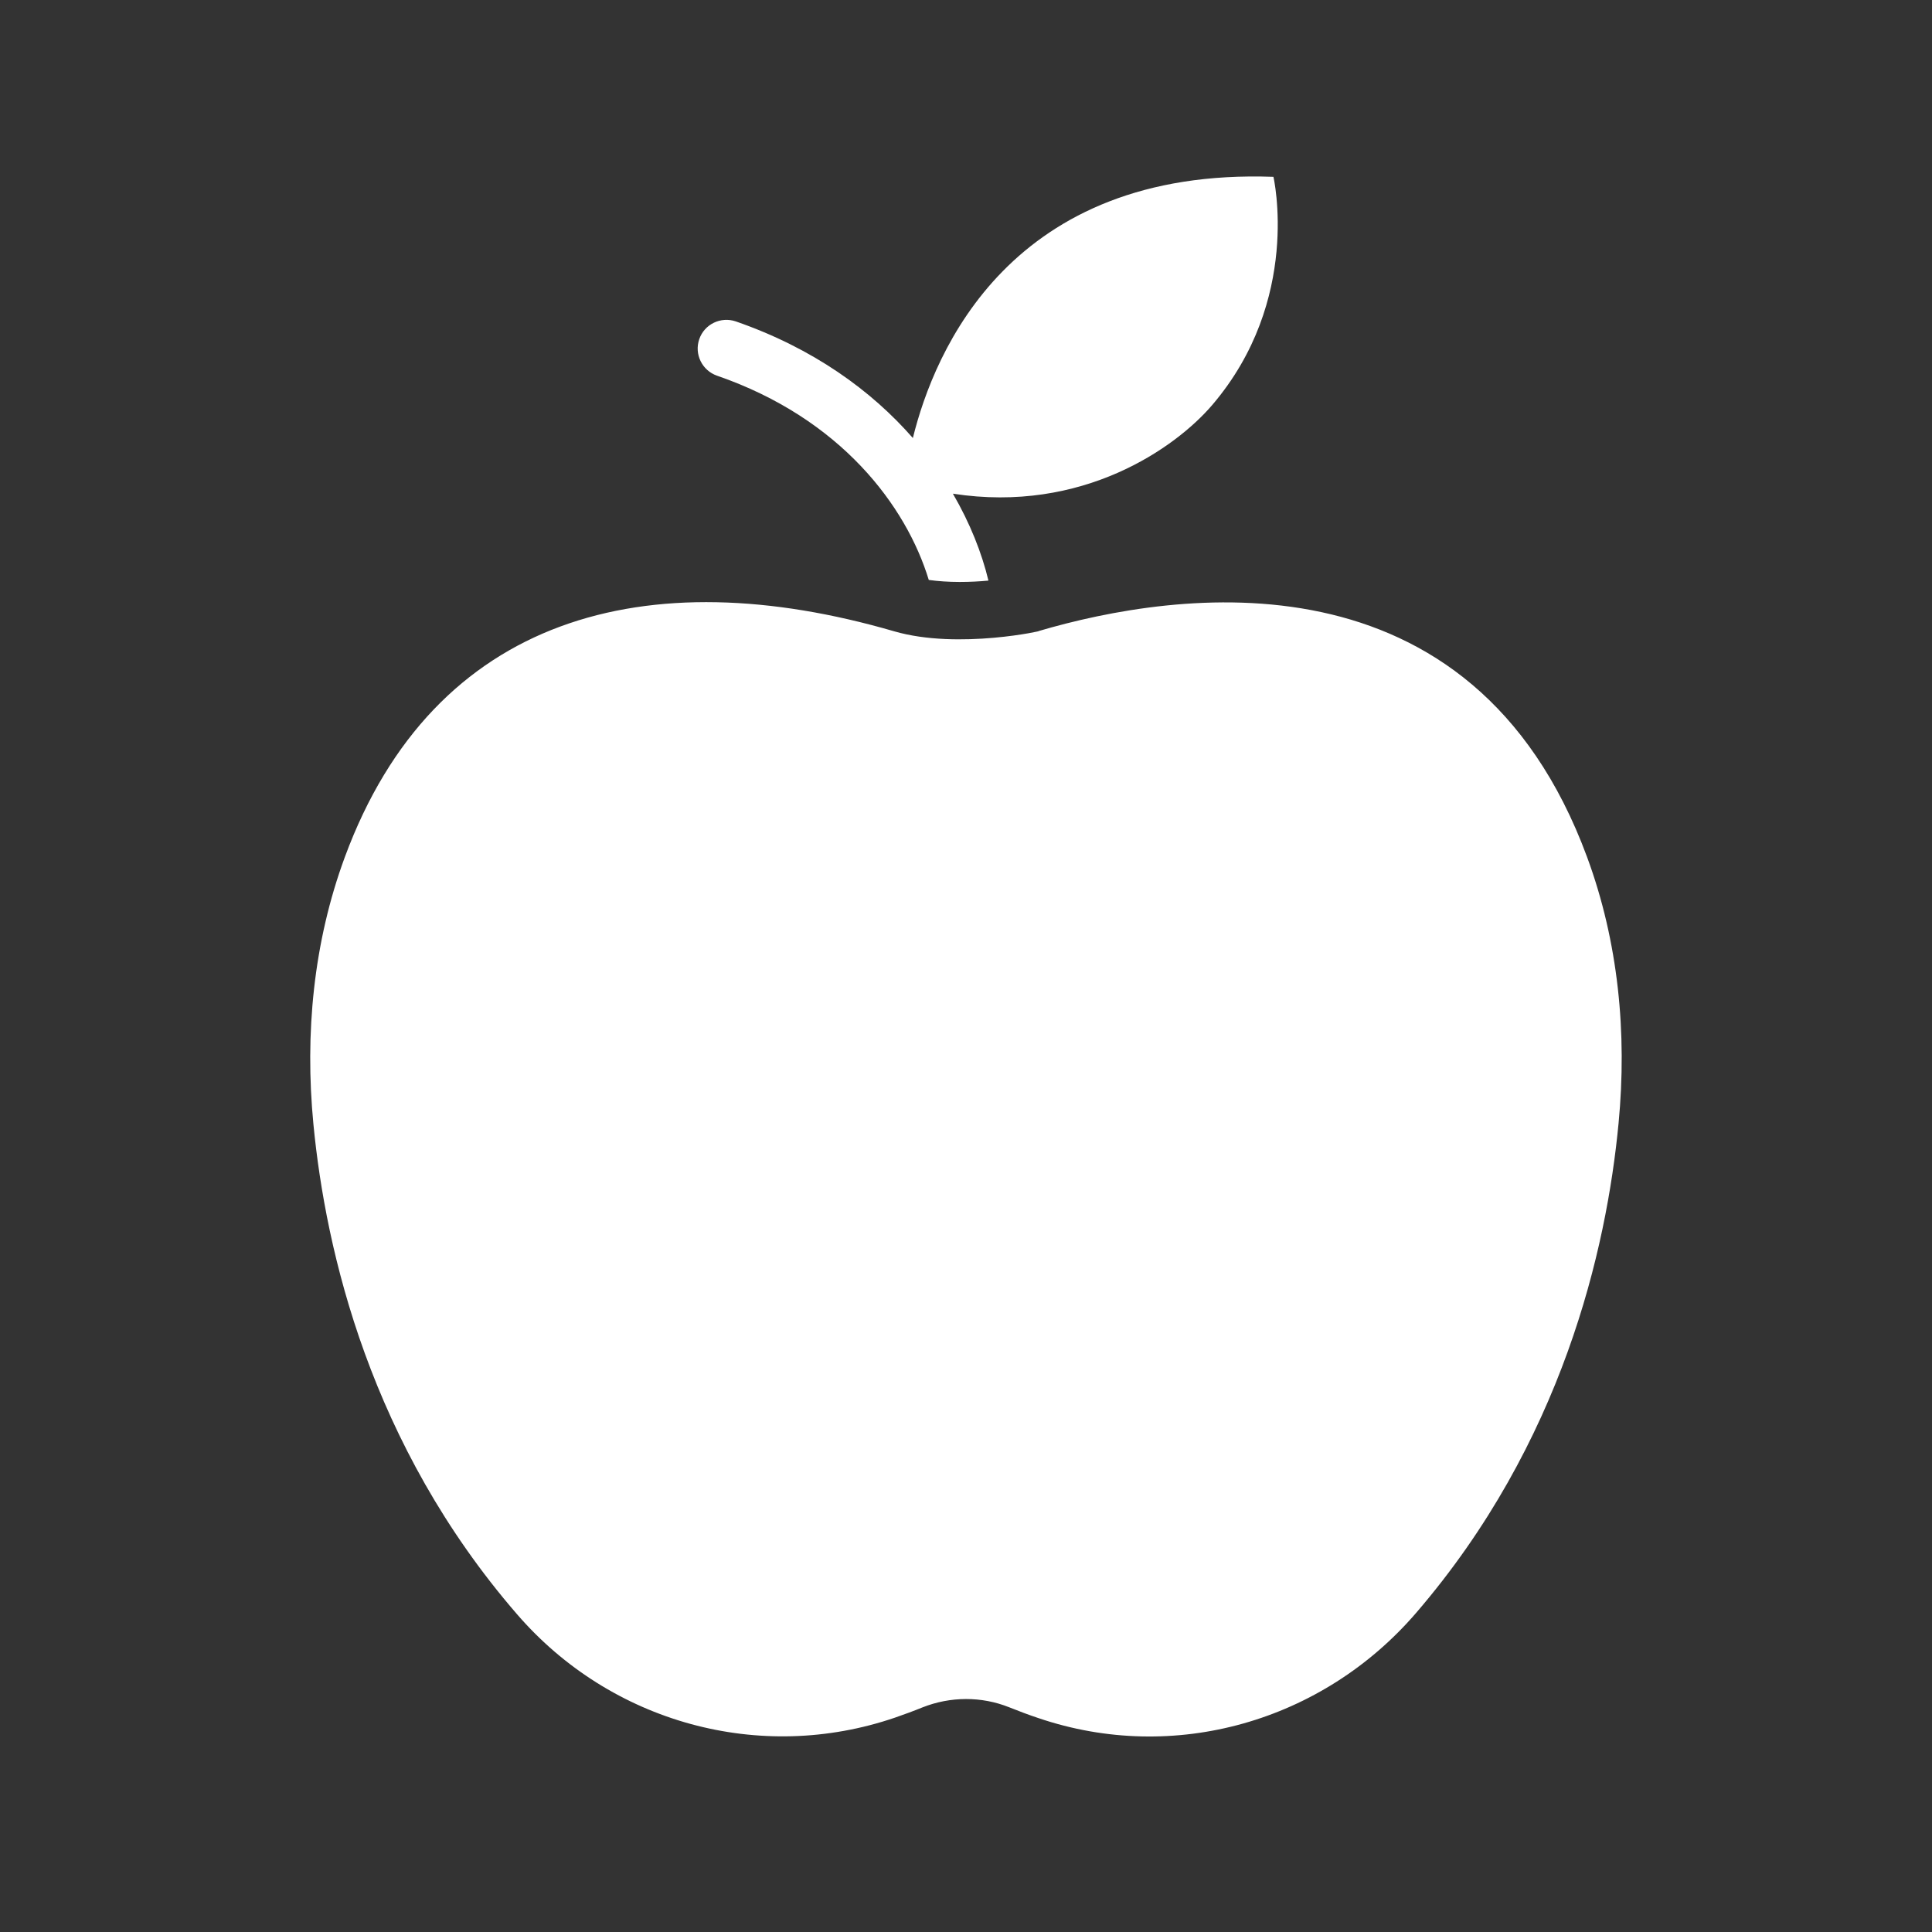
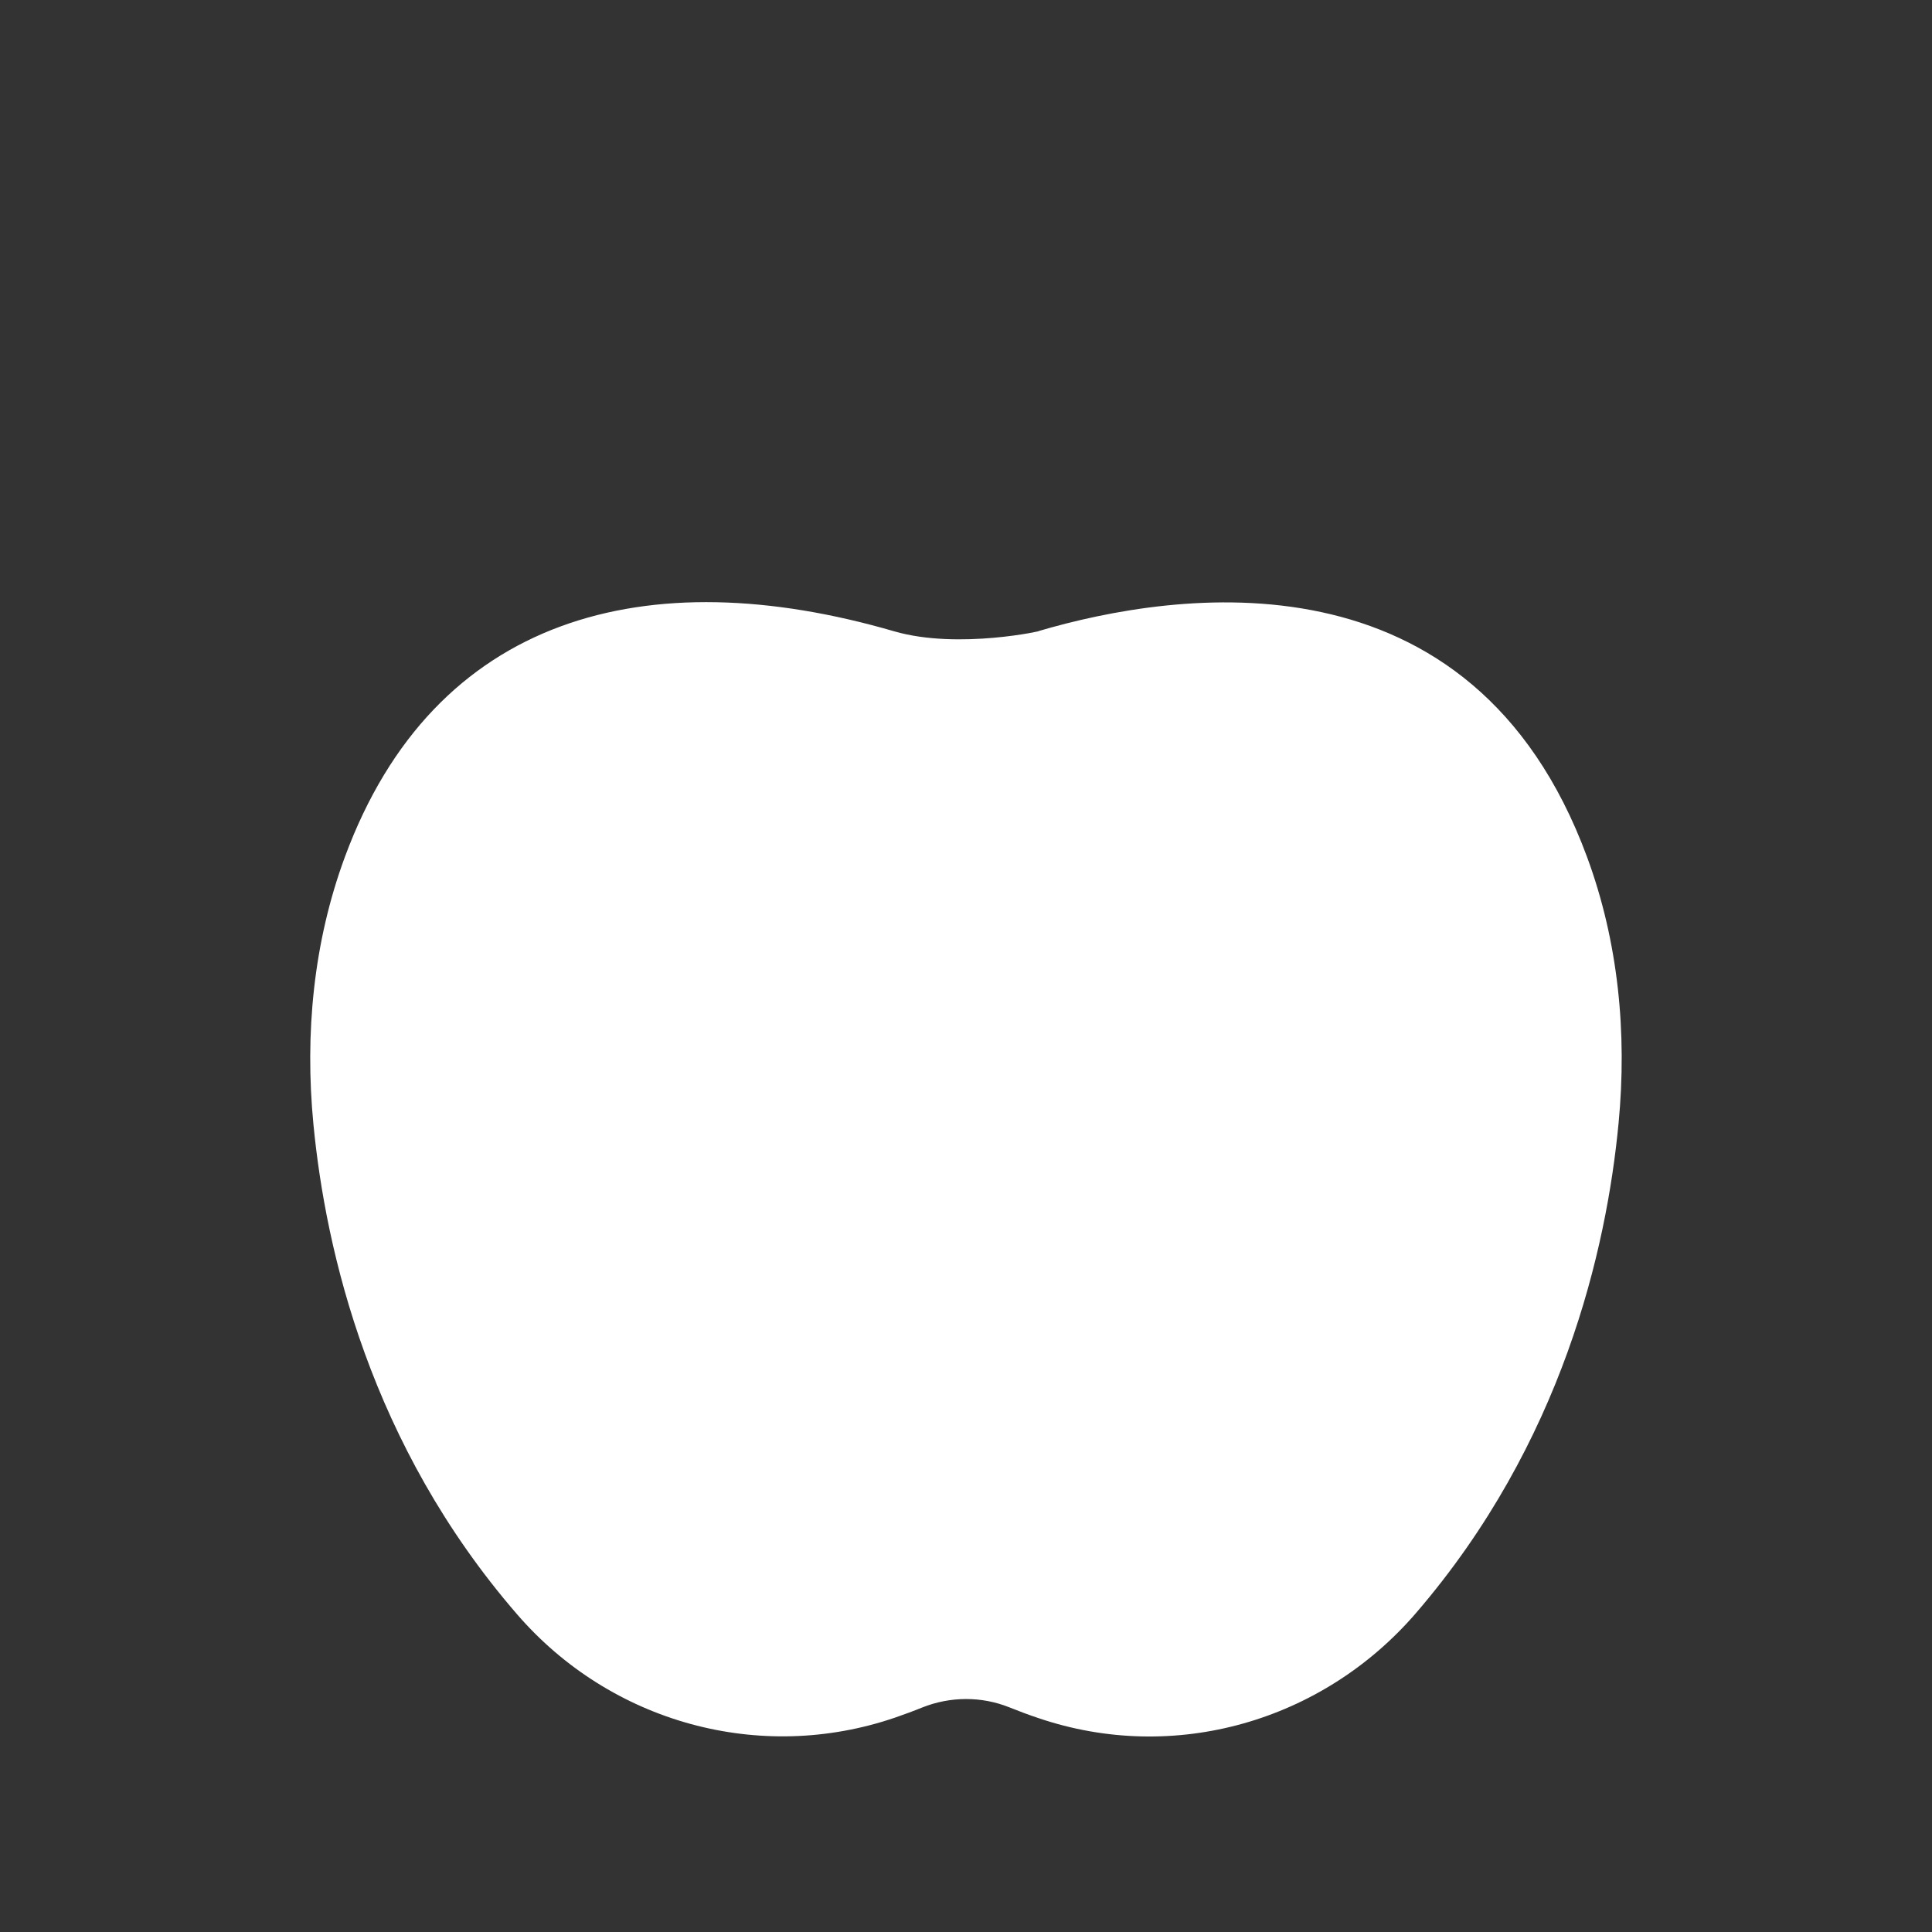
<svg xmlns="http://www.w3.org/2000/svg" width="96" zoomAndPan="magnify" viewBox="0 0 72 72" height="96" preserveAspectRatio="xMidYMid meet" version="1.2">
  <rect x="0" y="0" width="72" height="72" fill="#333333" stroke="none" />
  <defs>
    <clipPath id="4a9ae16230">
      <path d="M 11.18 22 L 60.68 22 L 60.68 65 L 11.18 65 Z M 11.18 22 " />
    </clipPath>
    <clipPath id="188dc9cb3e">
-       <path d="M 26 6.23 L 48 6.23 L 48 22 L 26 22 Z M 26 6.23 " />
-     </clipPath>
+       </clipPath>
  </defs>
  <g id="eeaad7844d">
    <g clip-rule="nonzero" clip-path="url(#4a9ae16230)">
      <path style=" stroke:none;fill-rule:nonzero;fill:#ffffff;fill-opacity:1;" d="M 38.699 23.52 C 43.832 22.008 54.863 20.336 59.145 31.938 C 60.312 35.098 60.641 38.496 60.32 41.852 C 59.871 46.578 58.223 53.777 52.777 60.105 C 49.293 64.156 43.758 65.75 38.695 64.027 C 38.332 63.906 37.969 63.77 37.609 63.625 C 36.574 63.211 35.414 63.219 34.379 63.629 C 34.043 63.766 33.699 63.891 33.363 64.008 C 28.316 65.738 22.758 64.195 19.27 60.16 C 13.801 53.844 12.137 46.637 11.68 41.895 C 11.355 38.527 11.68 35.113 12.852 31.938 C 16.18 22.926 24.113 20.848 33.324 23.527 C 35.734 24.227 39.004 23.473 38.699 23.52 " />
    </g>
    <g clip-rule="nonzero" clip-path="url(#188dc9cb3e)">
-       <path style=" stroke:none;fill-rule:nonzero;fill:#ffffff;fill-opacity:1;" d="M 47.457 6.59 C 37.672 6.238 34.82 13.078 34.02 16.324 C 32.48 14.562 30.312 12.98 27.418 11.977 C 26.859 11.789 26.25 12.082 26.059 12.641 C 25.867 13.199 26.164 13.805 26.719 14 C 31.34 15.594 33.773 18.855 34.613 21.613 C 34.961 21.66 35.344 21.688 35.762 21.688 C 36.148 21.688 36.512 21.668 36.836 21.637 C 36.59 20.609 36.152 19.5 35.512 18.398 C 40.34 19.145 43.812 16.688 45.172 15.098 C 48.523 11.18 47.457 6.59 47.457 6.59 " />
-     </g>
+       </g>
  </g>
</svg>